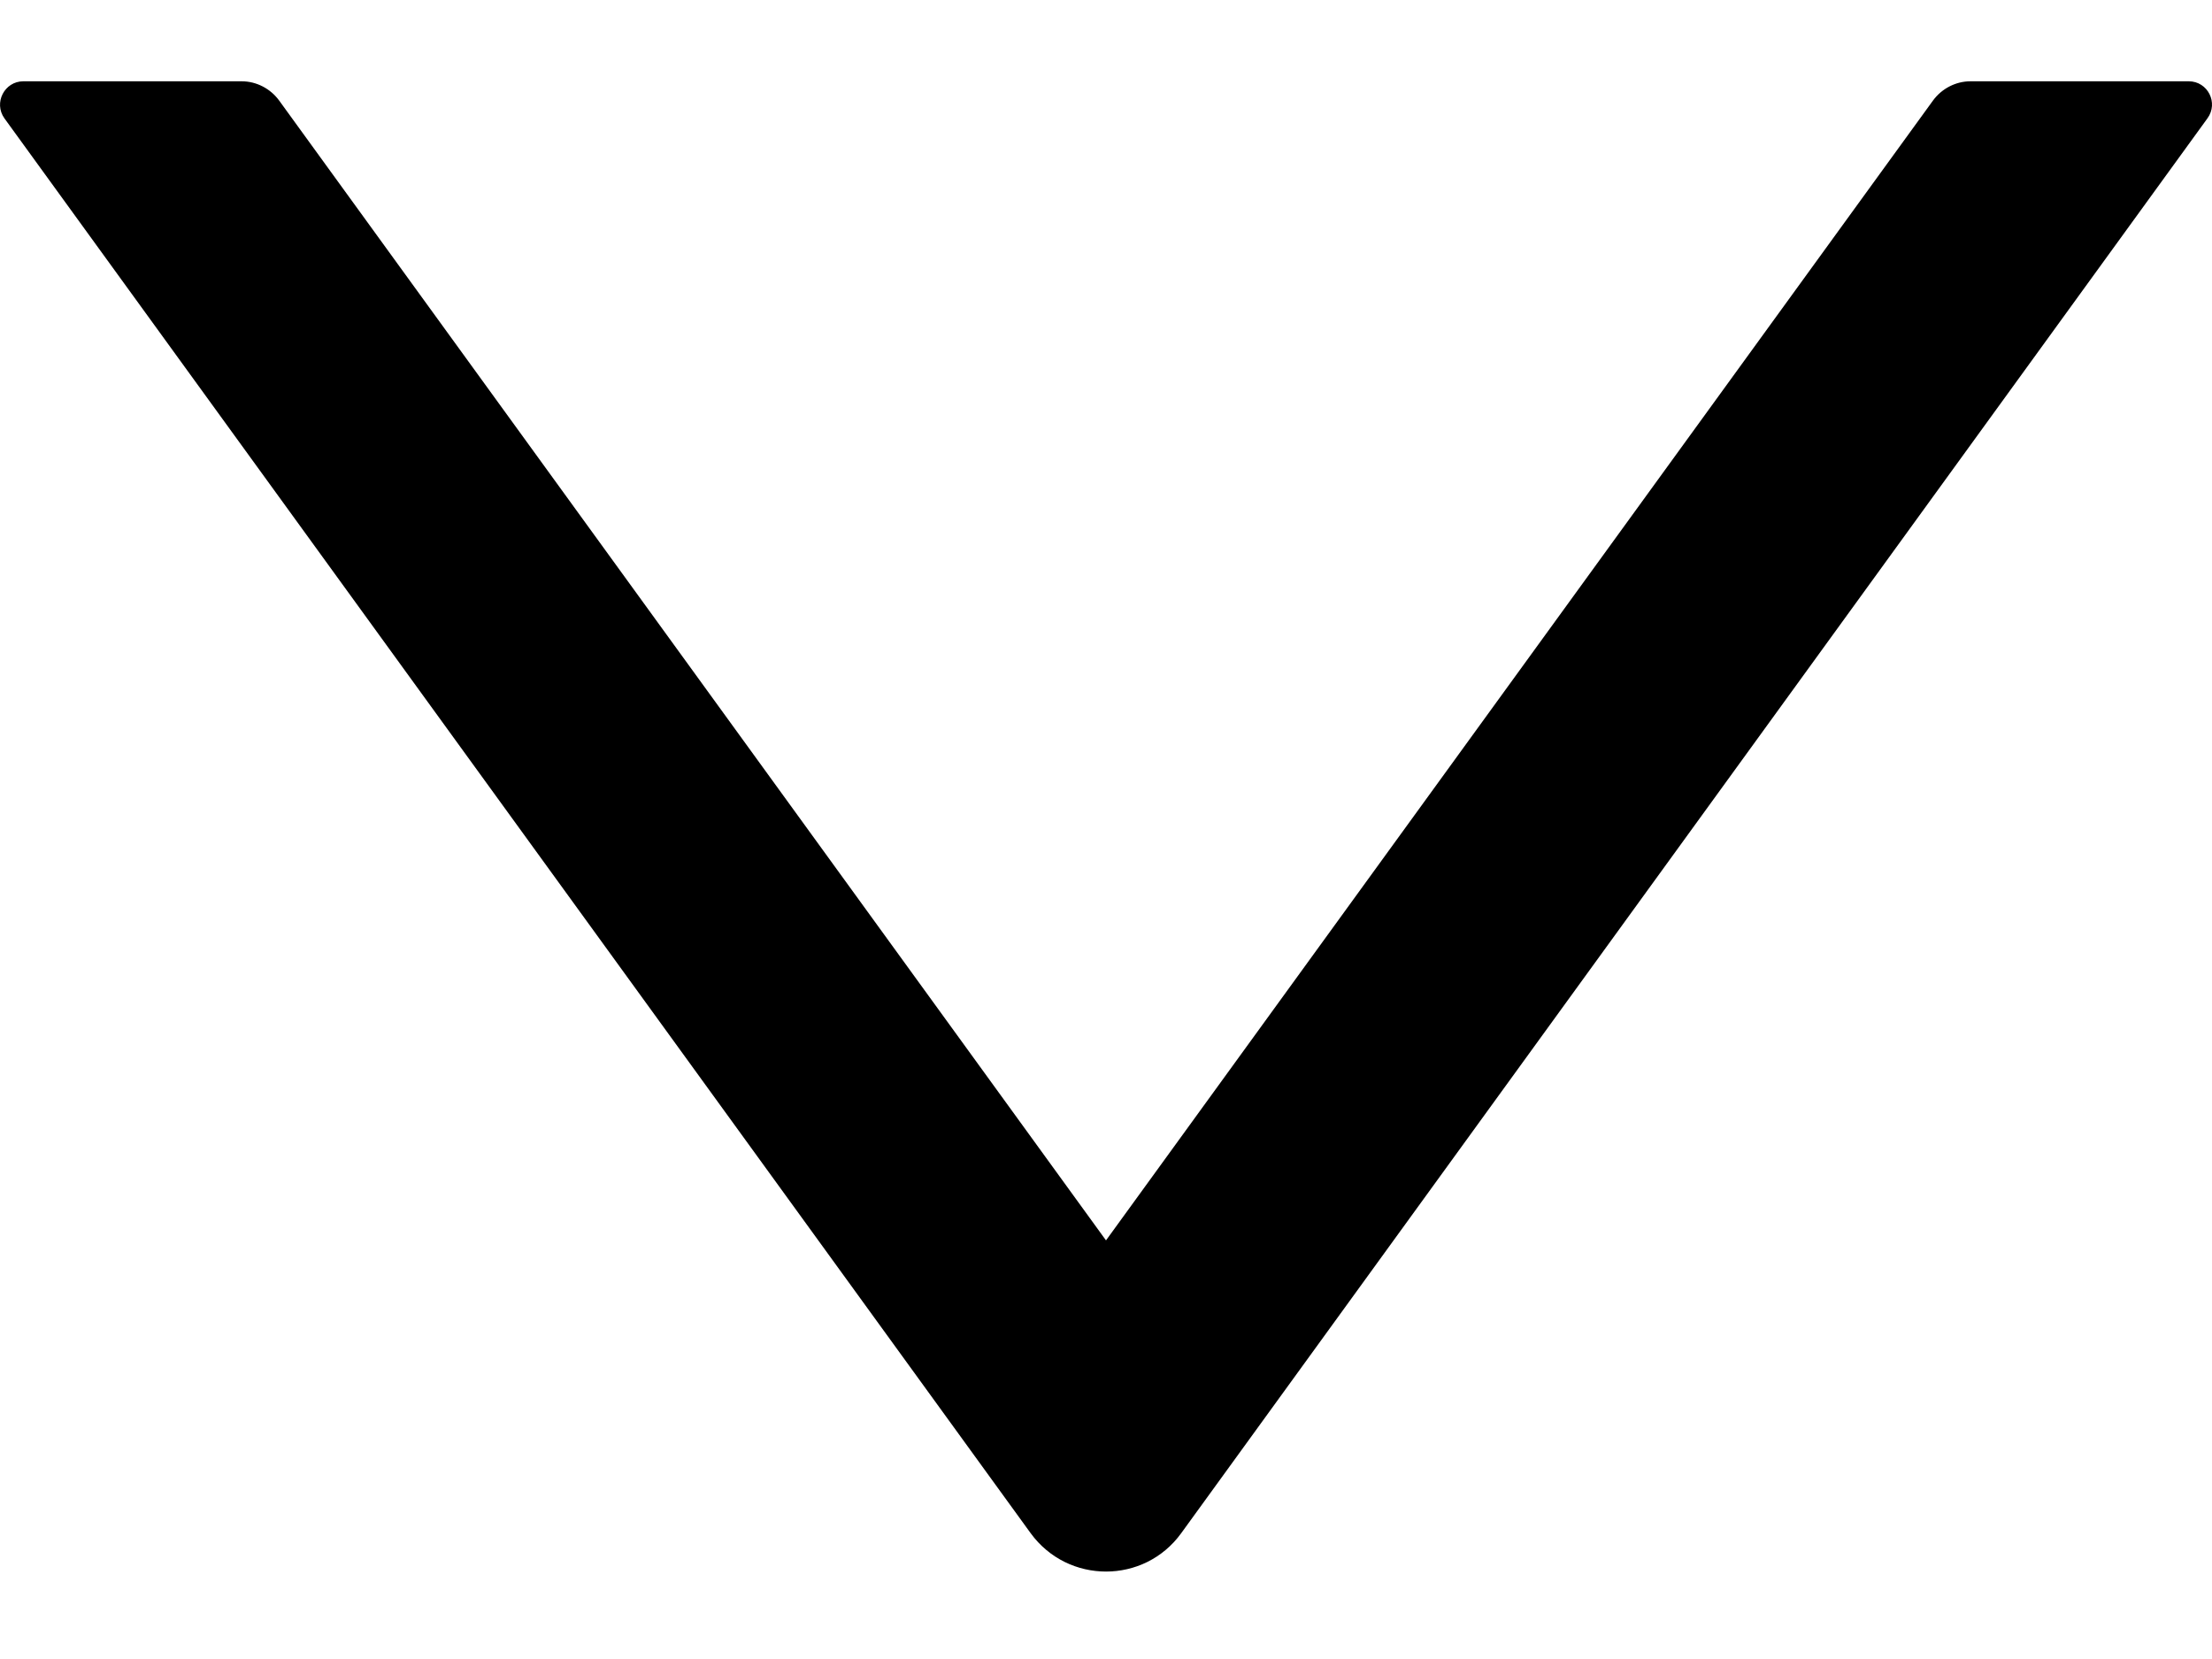
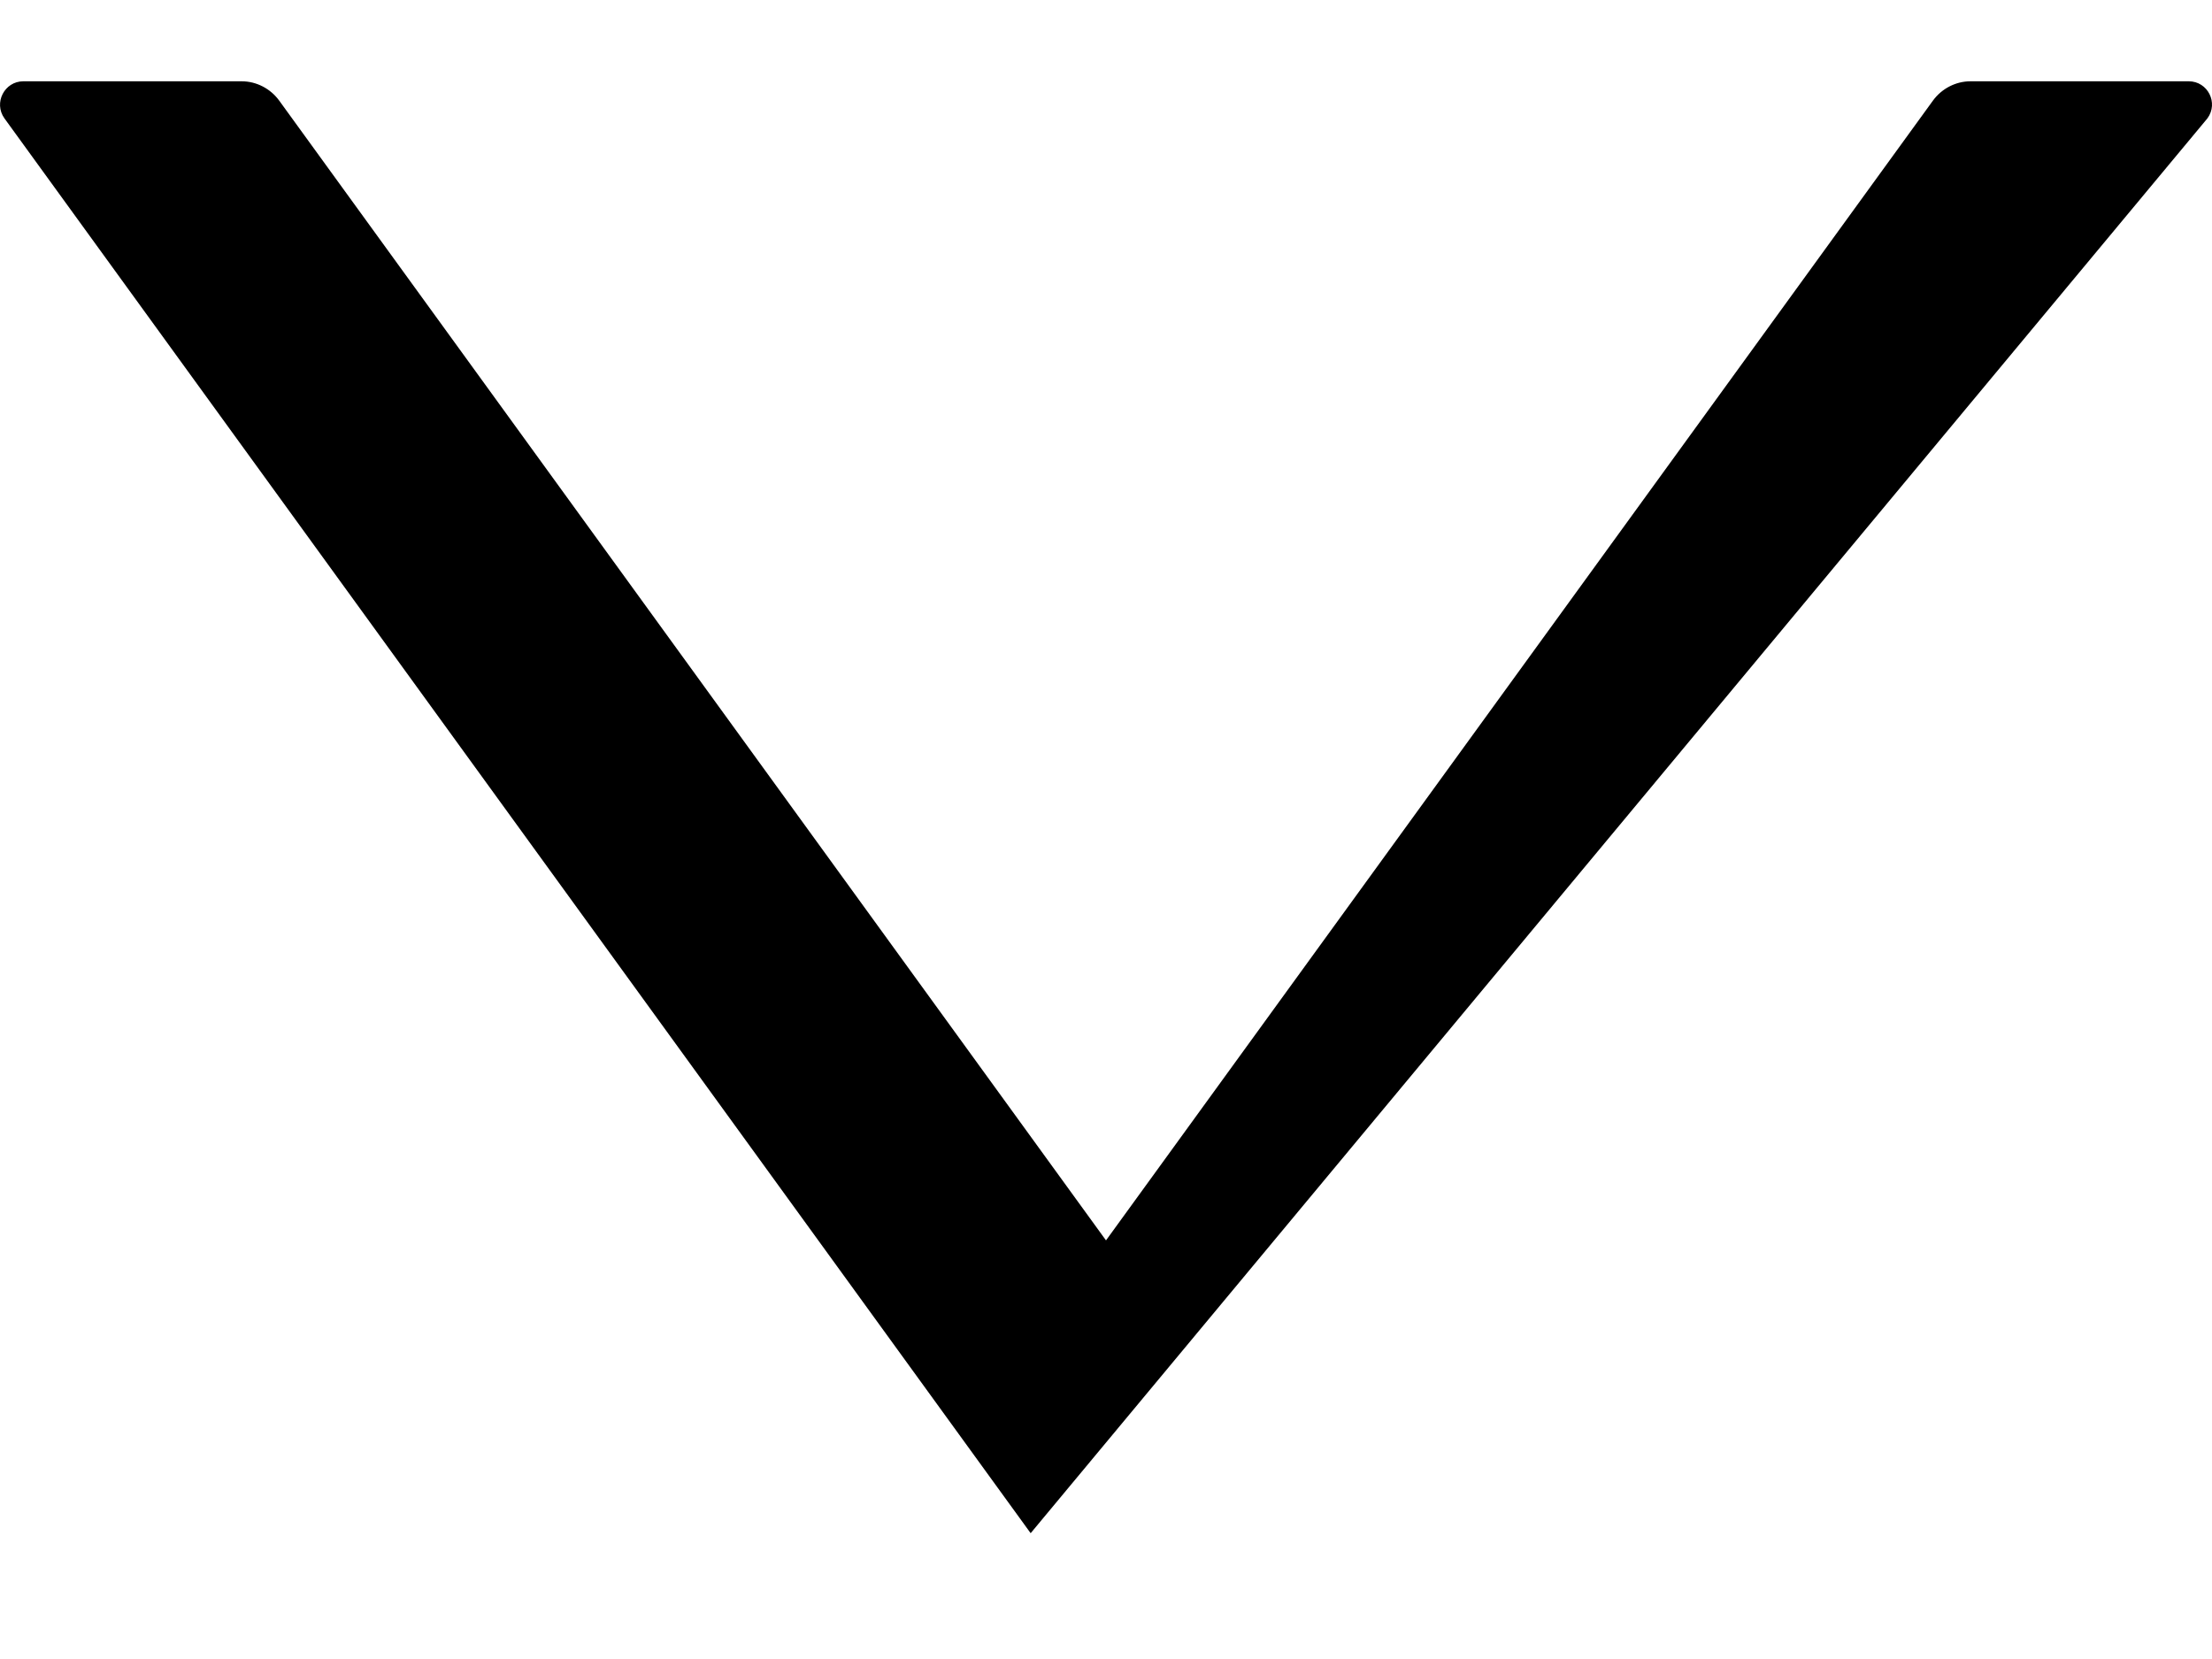
<svg xmlns="http://www.w3.org/2000/svg" width="16" height="12" viewBox="0 0 16 12" fill="none">
-   <path d="M15.832 0.588H14.253C14.146 0.588 14.045 0.641 13.982 0.727L8 8.972L2.019 0.727C1.956 0.641 1.855 0.588 1.748 0.588H0.169C0.032 0.588 -0.048 0.744 0.032 0.856L7.455 11.09C7.725 11.46 8.276 11.46 8.544 11.09L15.967 0.856C16.049 0.744 15.969 0.588 15.832 0.588Z" fill="black" />
+   <path d="M15.832 0.588H14.253C14.146 0.588 14.045 0.641 13.982 0.727L8 8.972L2.019 0.727C1.956 0.641 1.855 0.588 1.748 0.588H0.169C0.032 0.588 -0.048 0.744 0.032 0.856L7.455 11.09L15.967 0.856C16.049 0.744 15.969 0.588 15.832 0.588Z" fill="black" />
</svg>